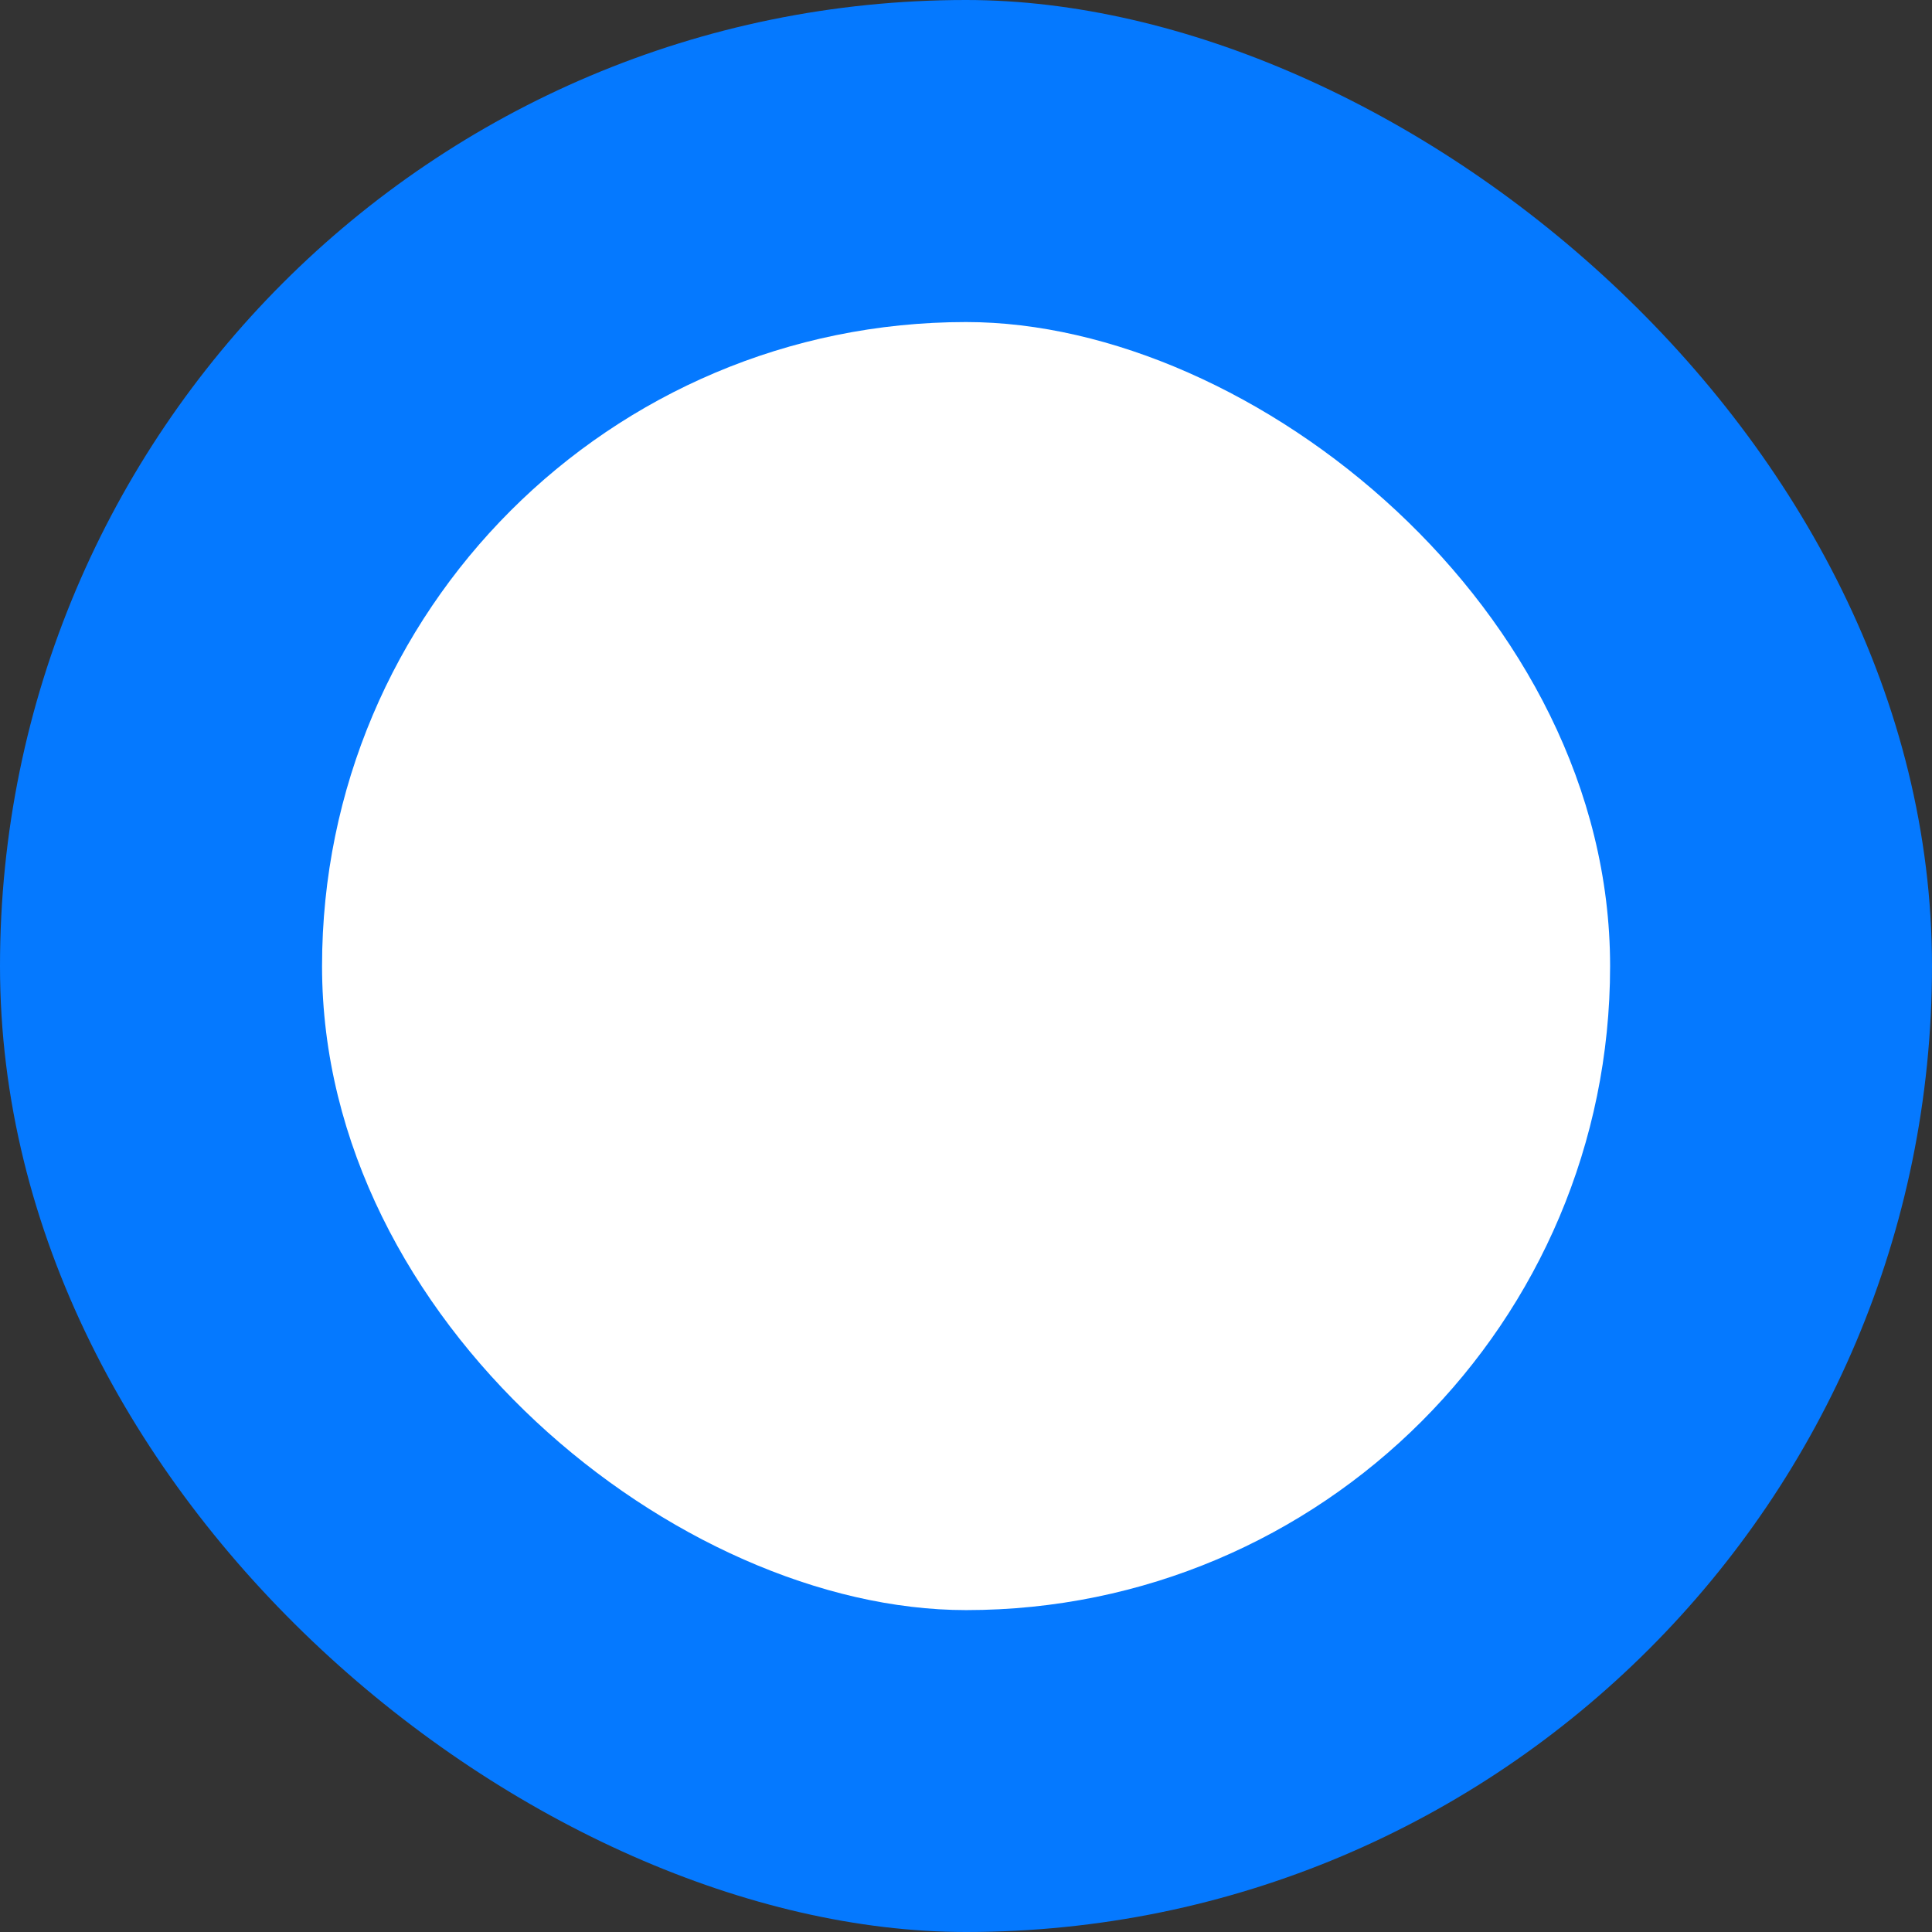
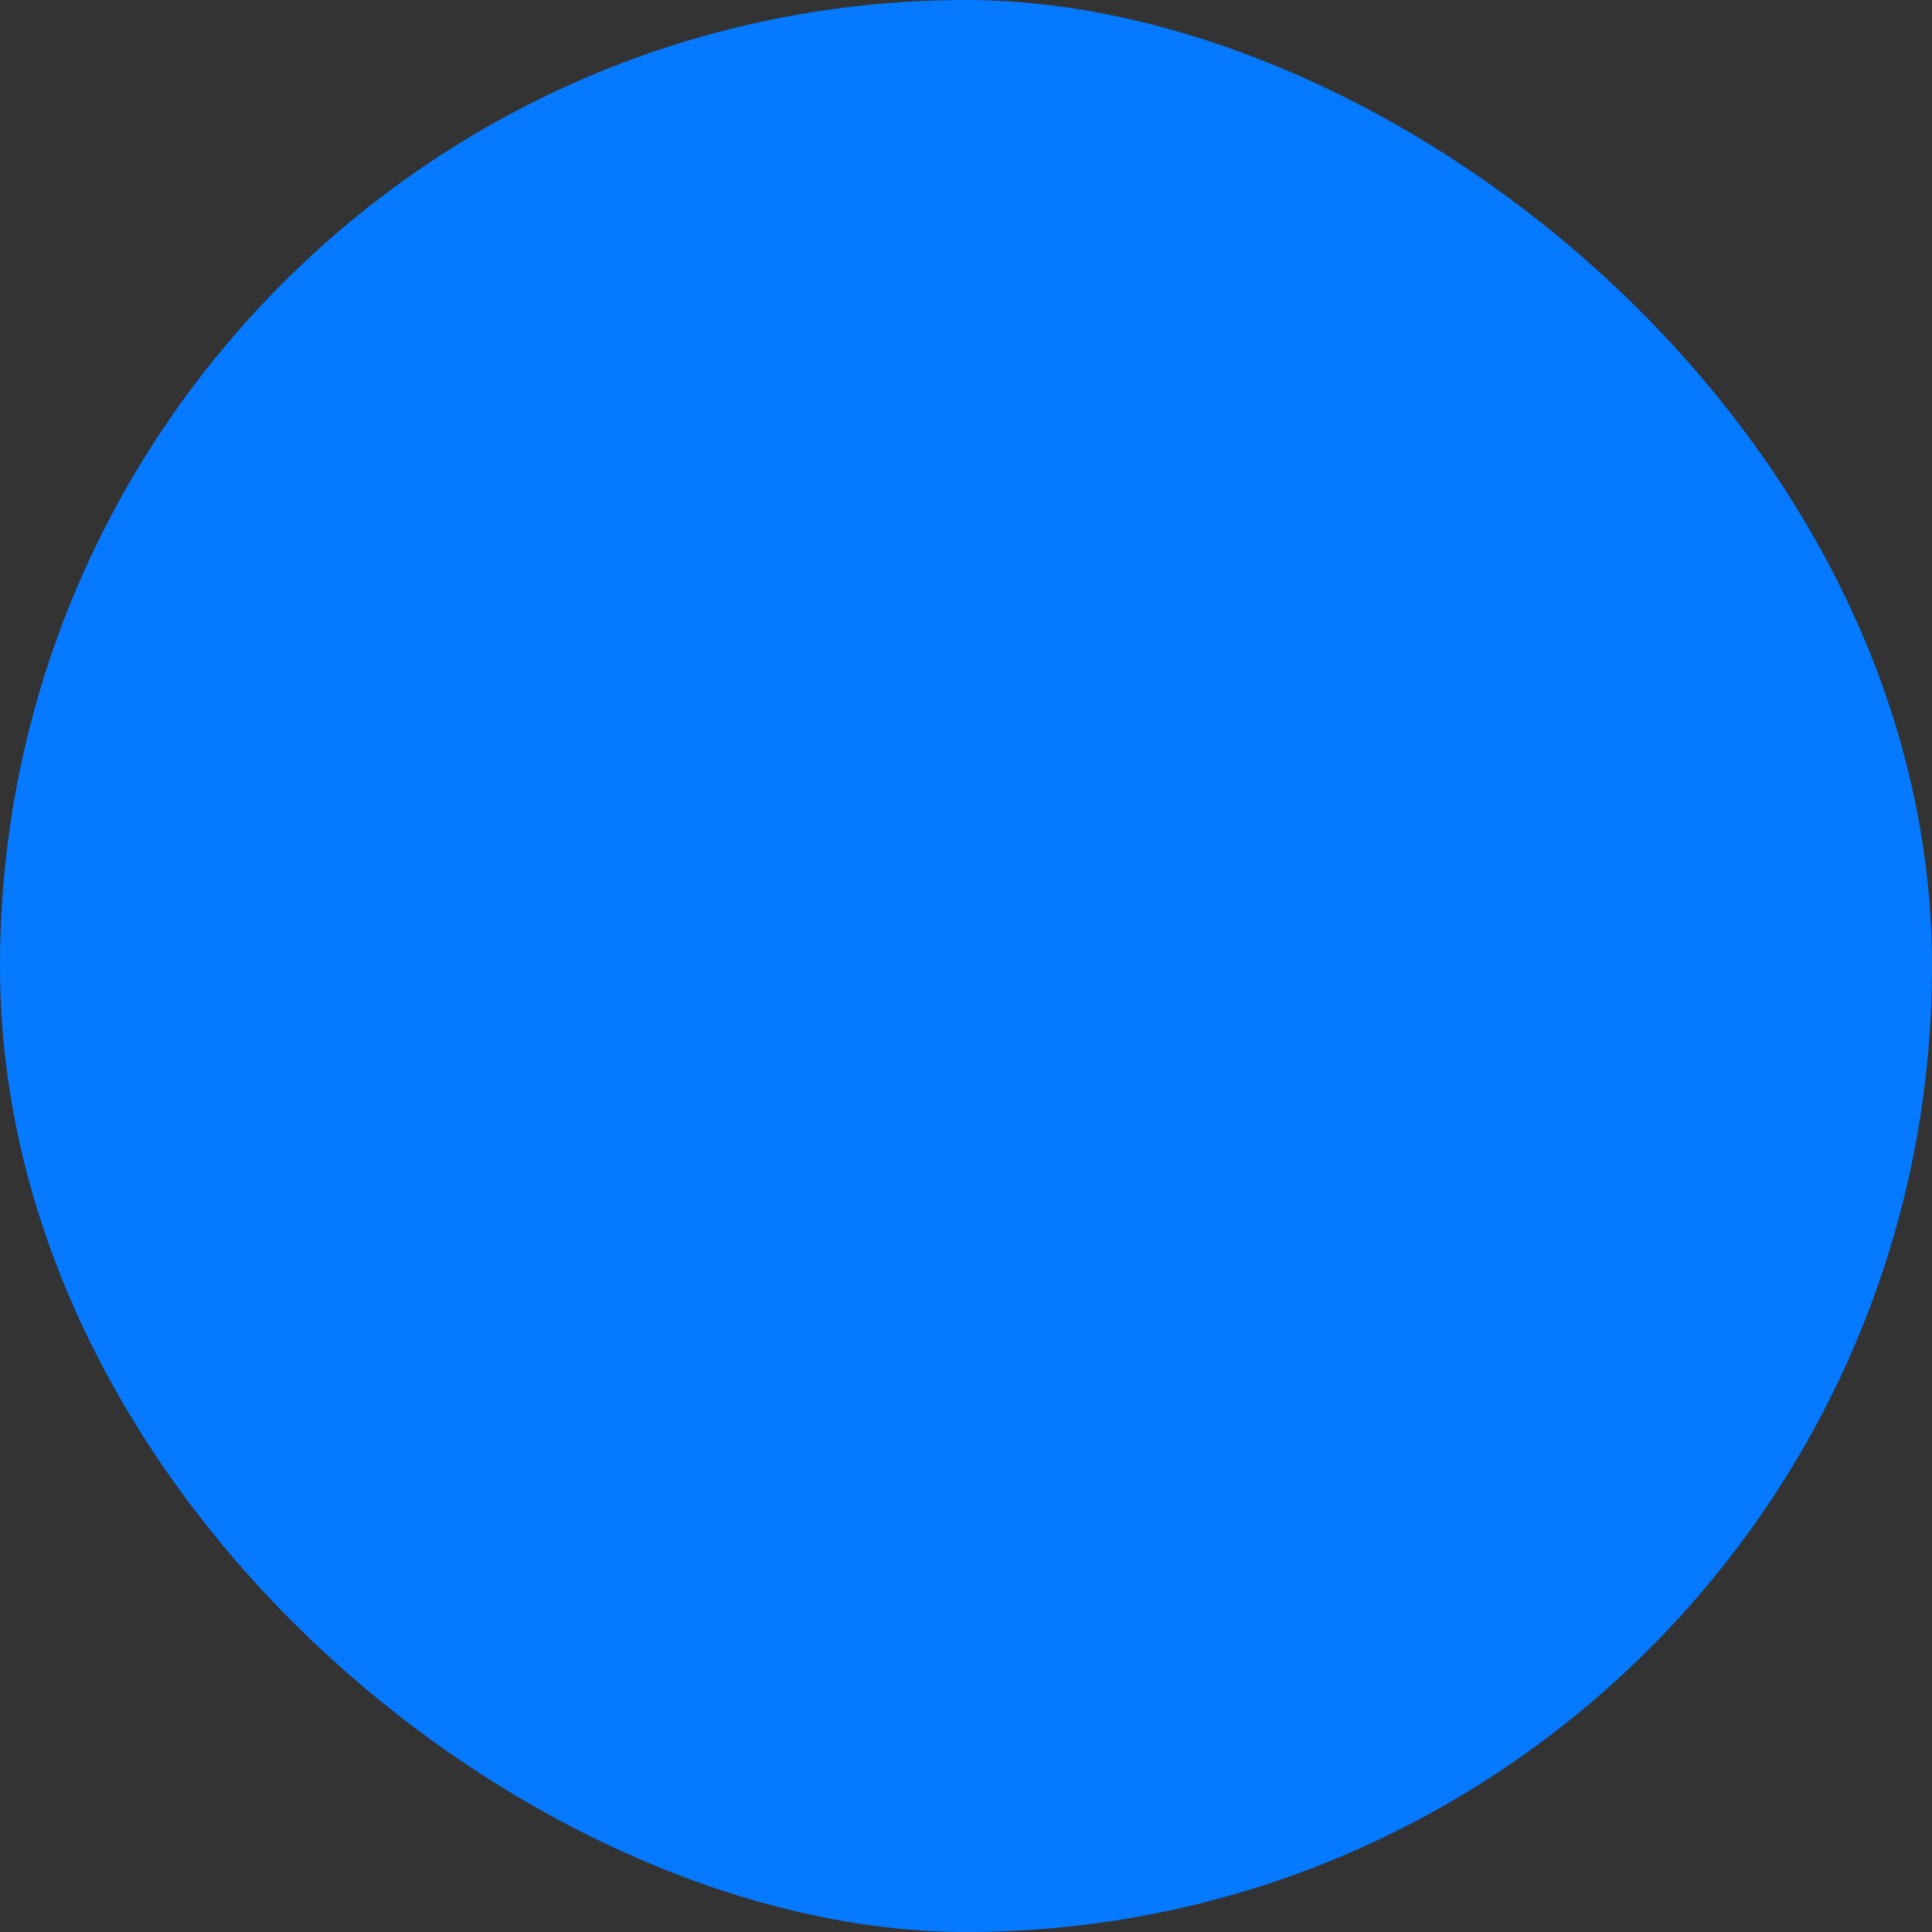
<svg xmlns="http://www.w3.org/2000/svg" width="13" height="13" viewBox="0 0 13 13" fill="none">
  <rect x="0" y="0" width="13" height="13" fill="#333333" stroke="none" />
  <rect width="13" height="13" rx="6.5" transform="matrix(-4.37114e-08 -1 -1 4.37114e-08 13 13)" fill="#0579FF" />
-   <rect width="8.667" height="8.667" rx="4.333" transform="matrix(-4.37114e-08 -1 -1 4.37114e-08 10.834 10.834)" fill="white" />
</svg>